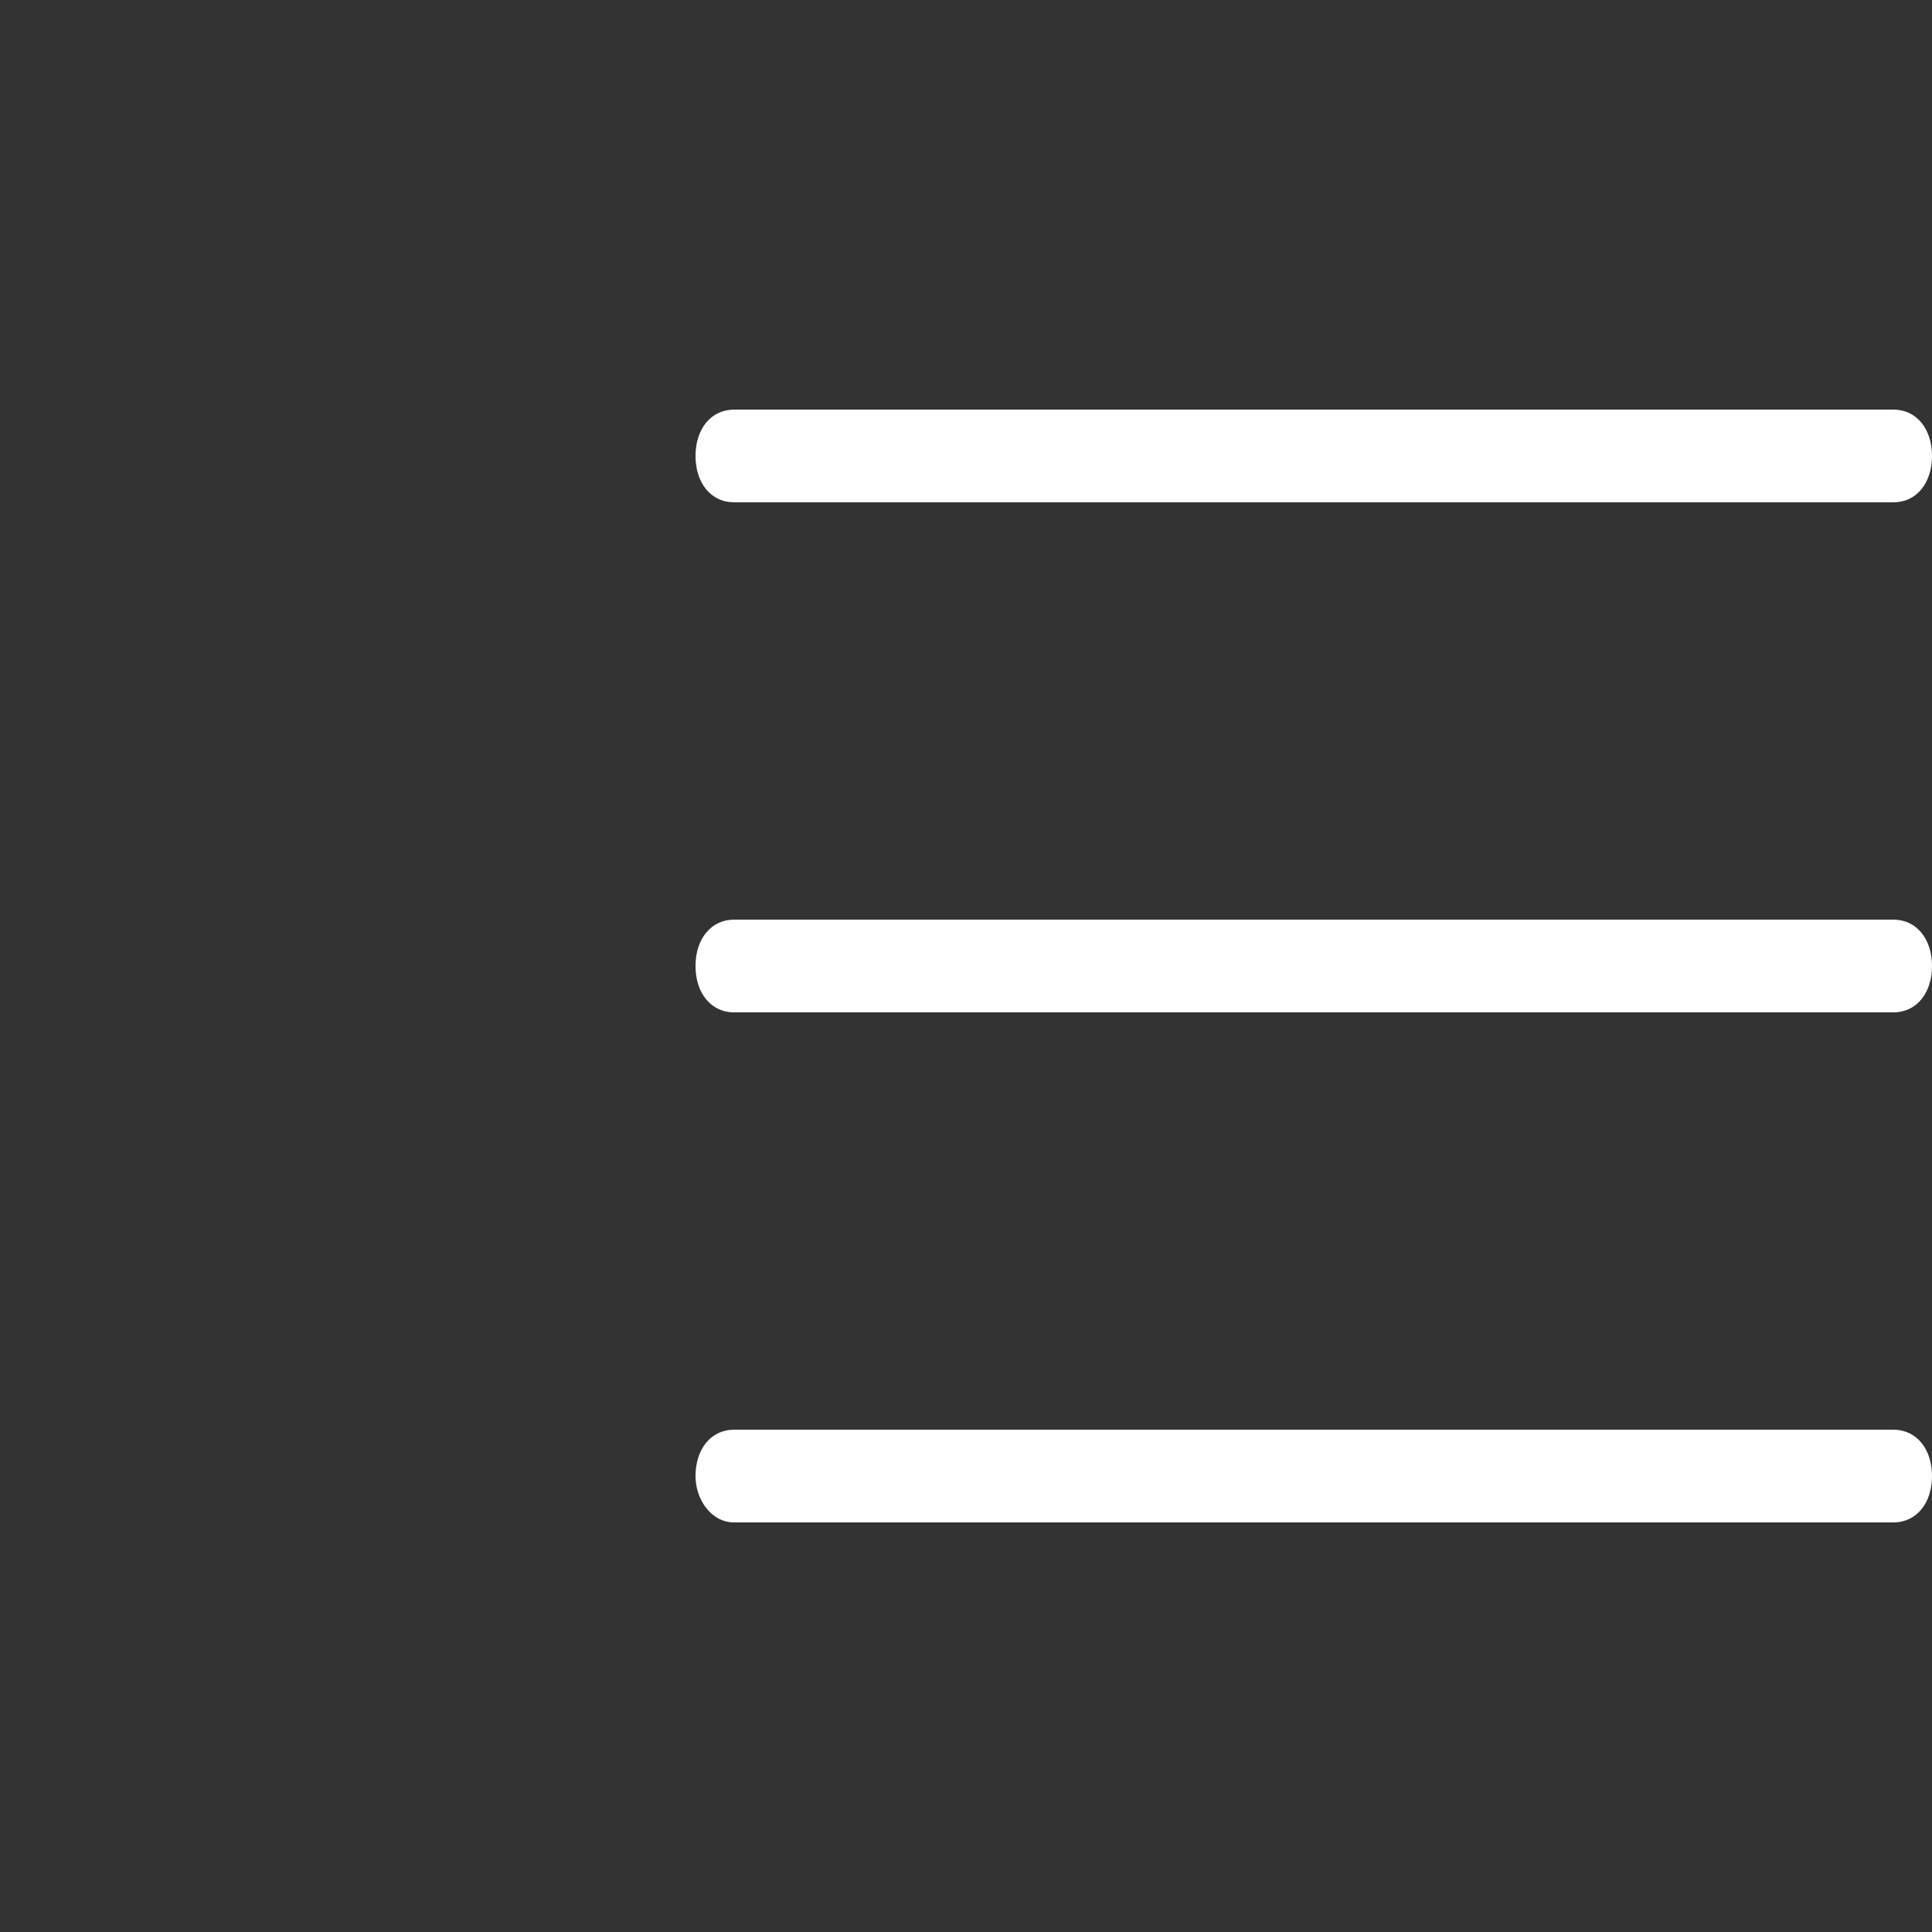
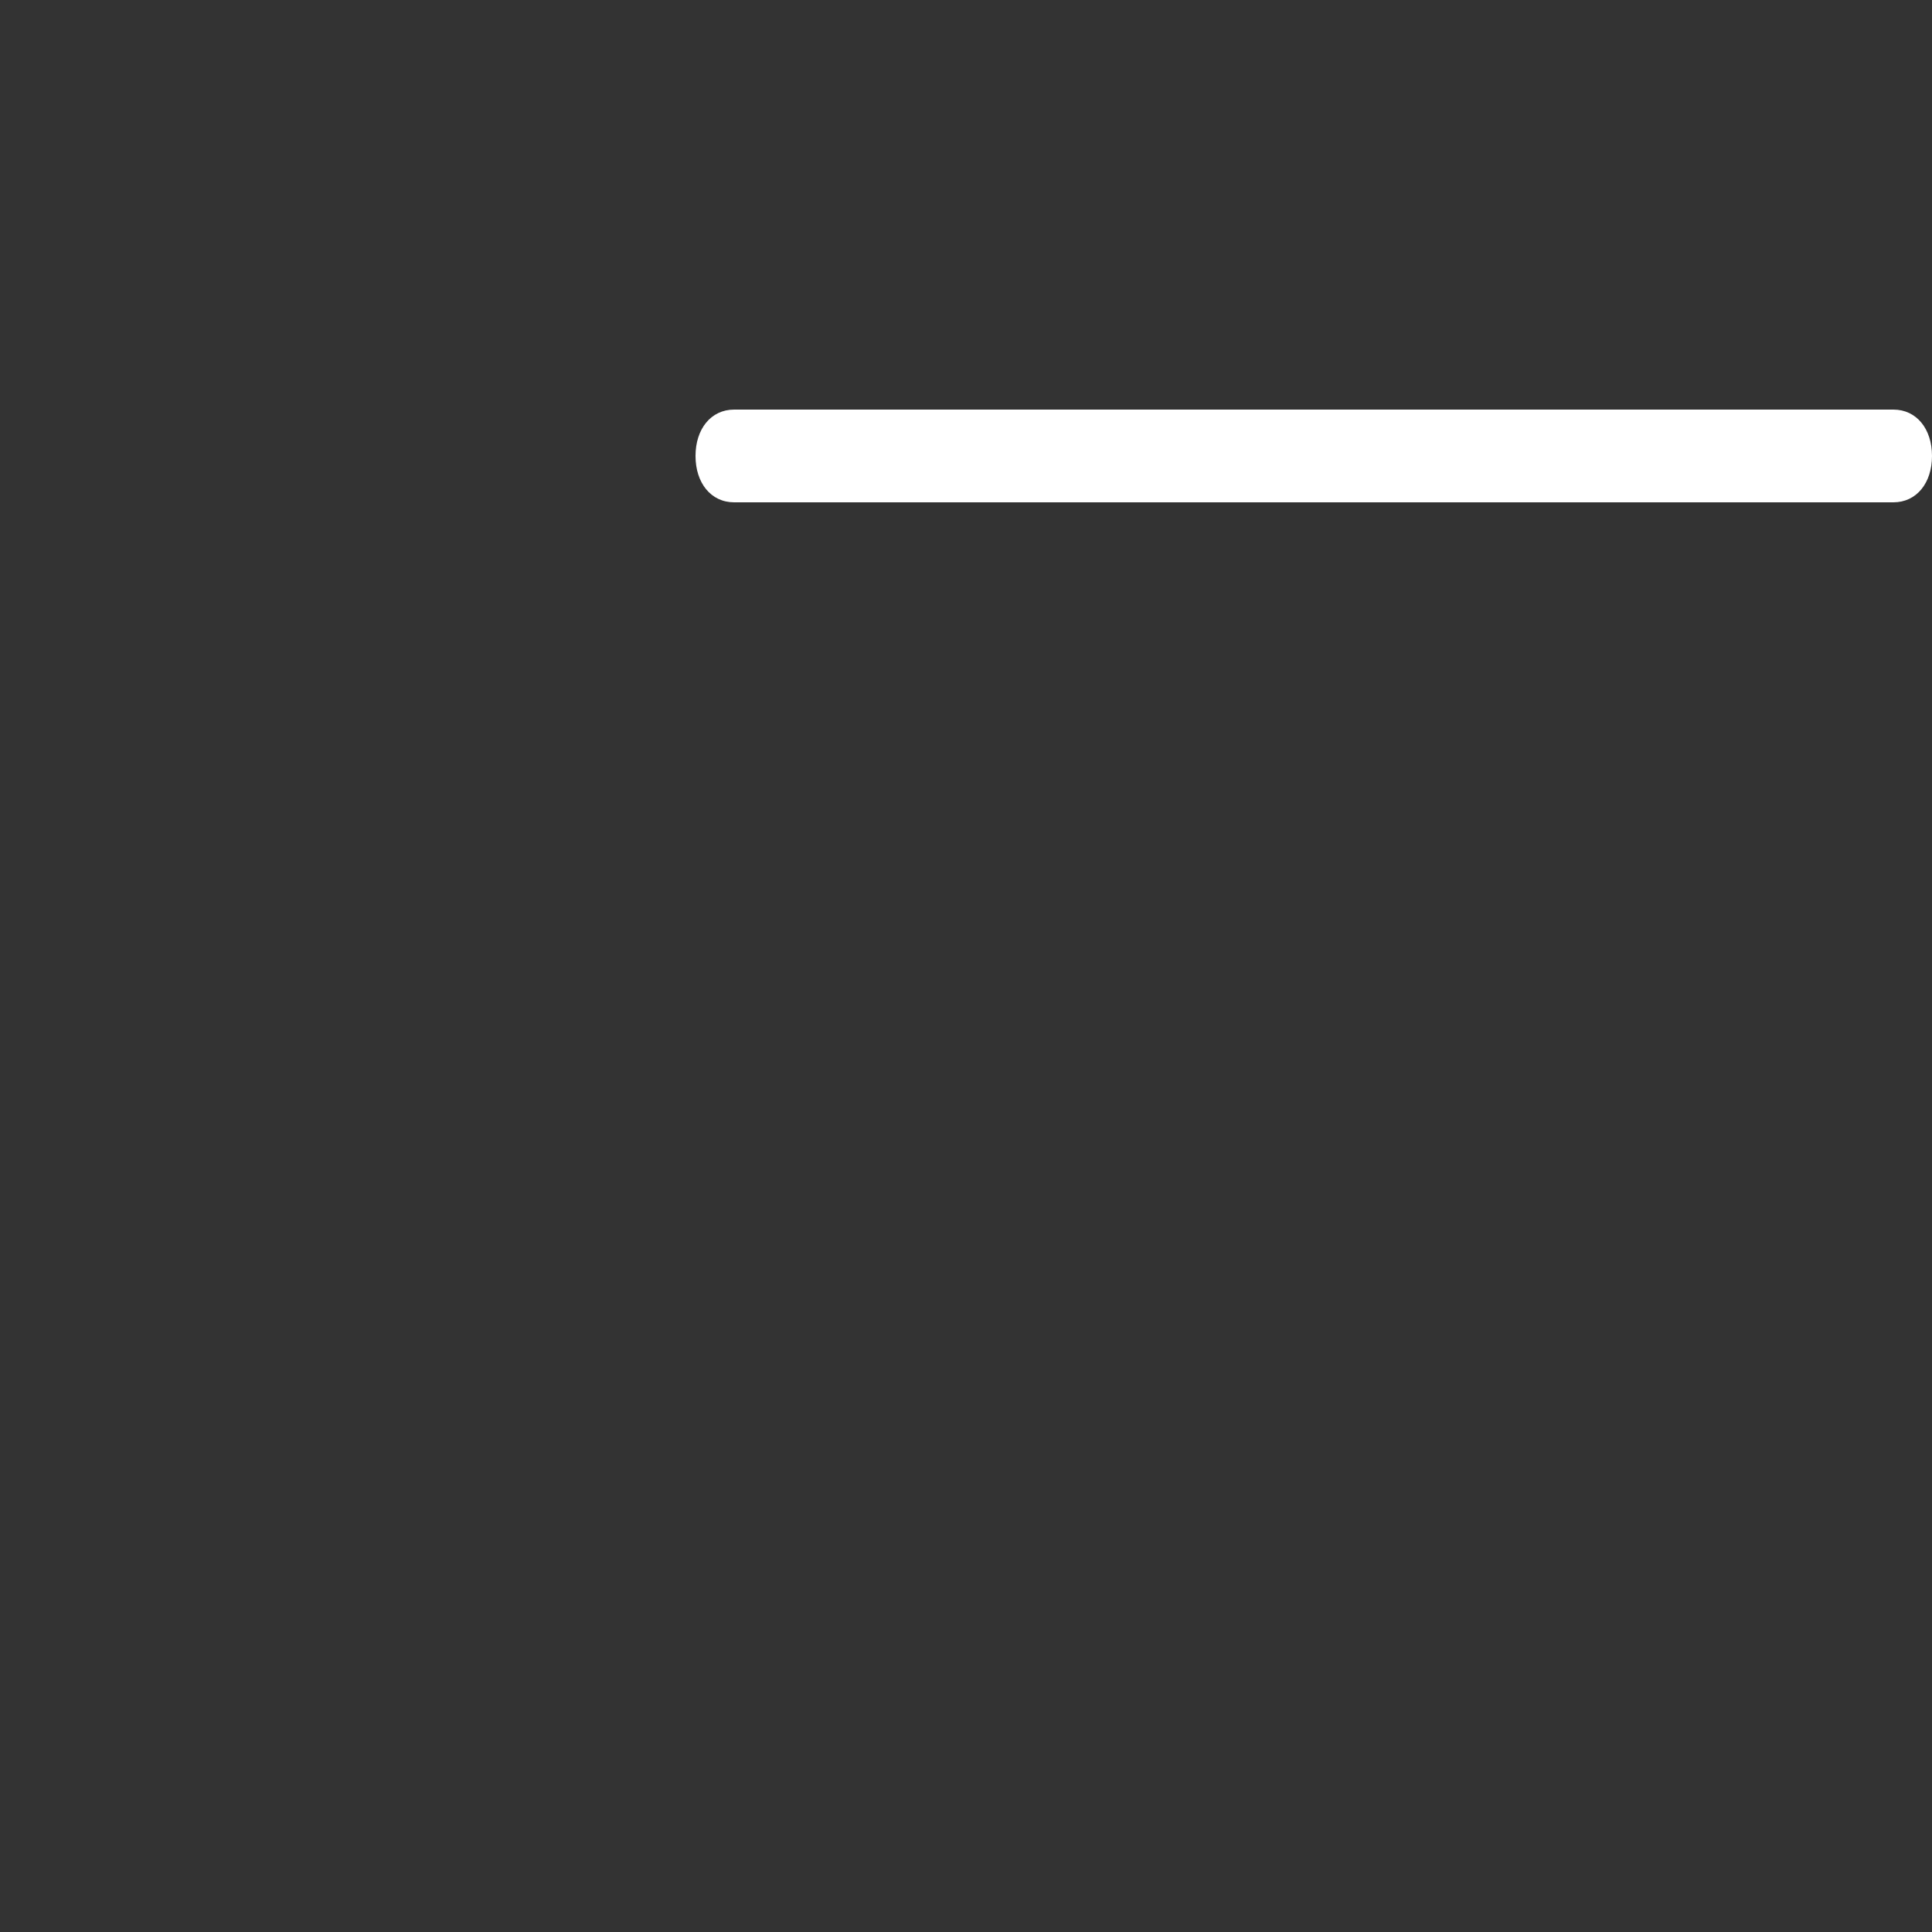
<svg xmlns="http://www.w3.org/2000/svg" version="1.1" id="Layer_1" x="0px" y="0px" viewBox="0 0 50 50" style="enable-background:new 0 0 50 50;" xml:space="preserve">
  <rect x="0" y="0" width="50" height="50" fill="#333333" stroke="none" />
  <style type="text/css">
	.st0{fill:#FFFFFF;}
</style>
  <path class="st0" d="M19,13h30c0.6,0,1-0.5,1-1.2c0-0.7-0.4-1.2-1-1.2H19c-0.6,0-1,0.5-1,1.2C18,12.5,18.4,13,19,13z" />
-   <path class="st0" d="M19,39.4h30c0.6,0,1-0.5,1-1.2c0-0.7-0.4-1.2-1-1.2H19c-0.6,0-1,0.5-1,1.2C18,38.8,18.4,39.4,19,39.4z" />
-   <path class="st0" d="M19,26.2h30c0.6,0,1-0.5,1-1.2s-0.4-1.2-1-1.2H19c-0.6,0-1,0.5-1,1.2S18.4,26.2,19,26.2z" />
</svg>